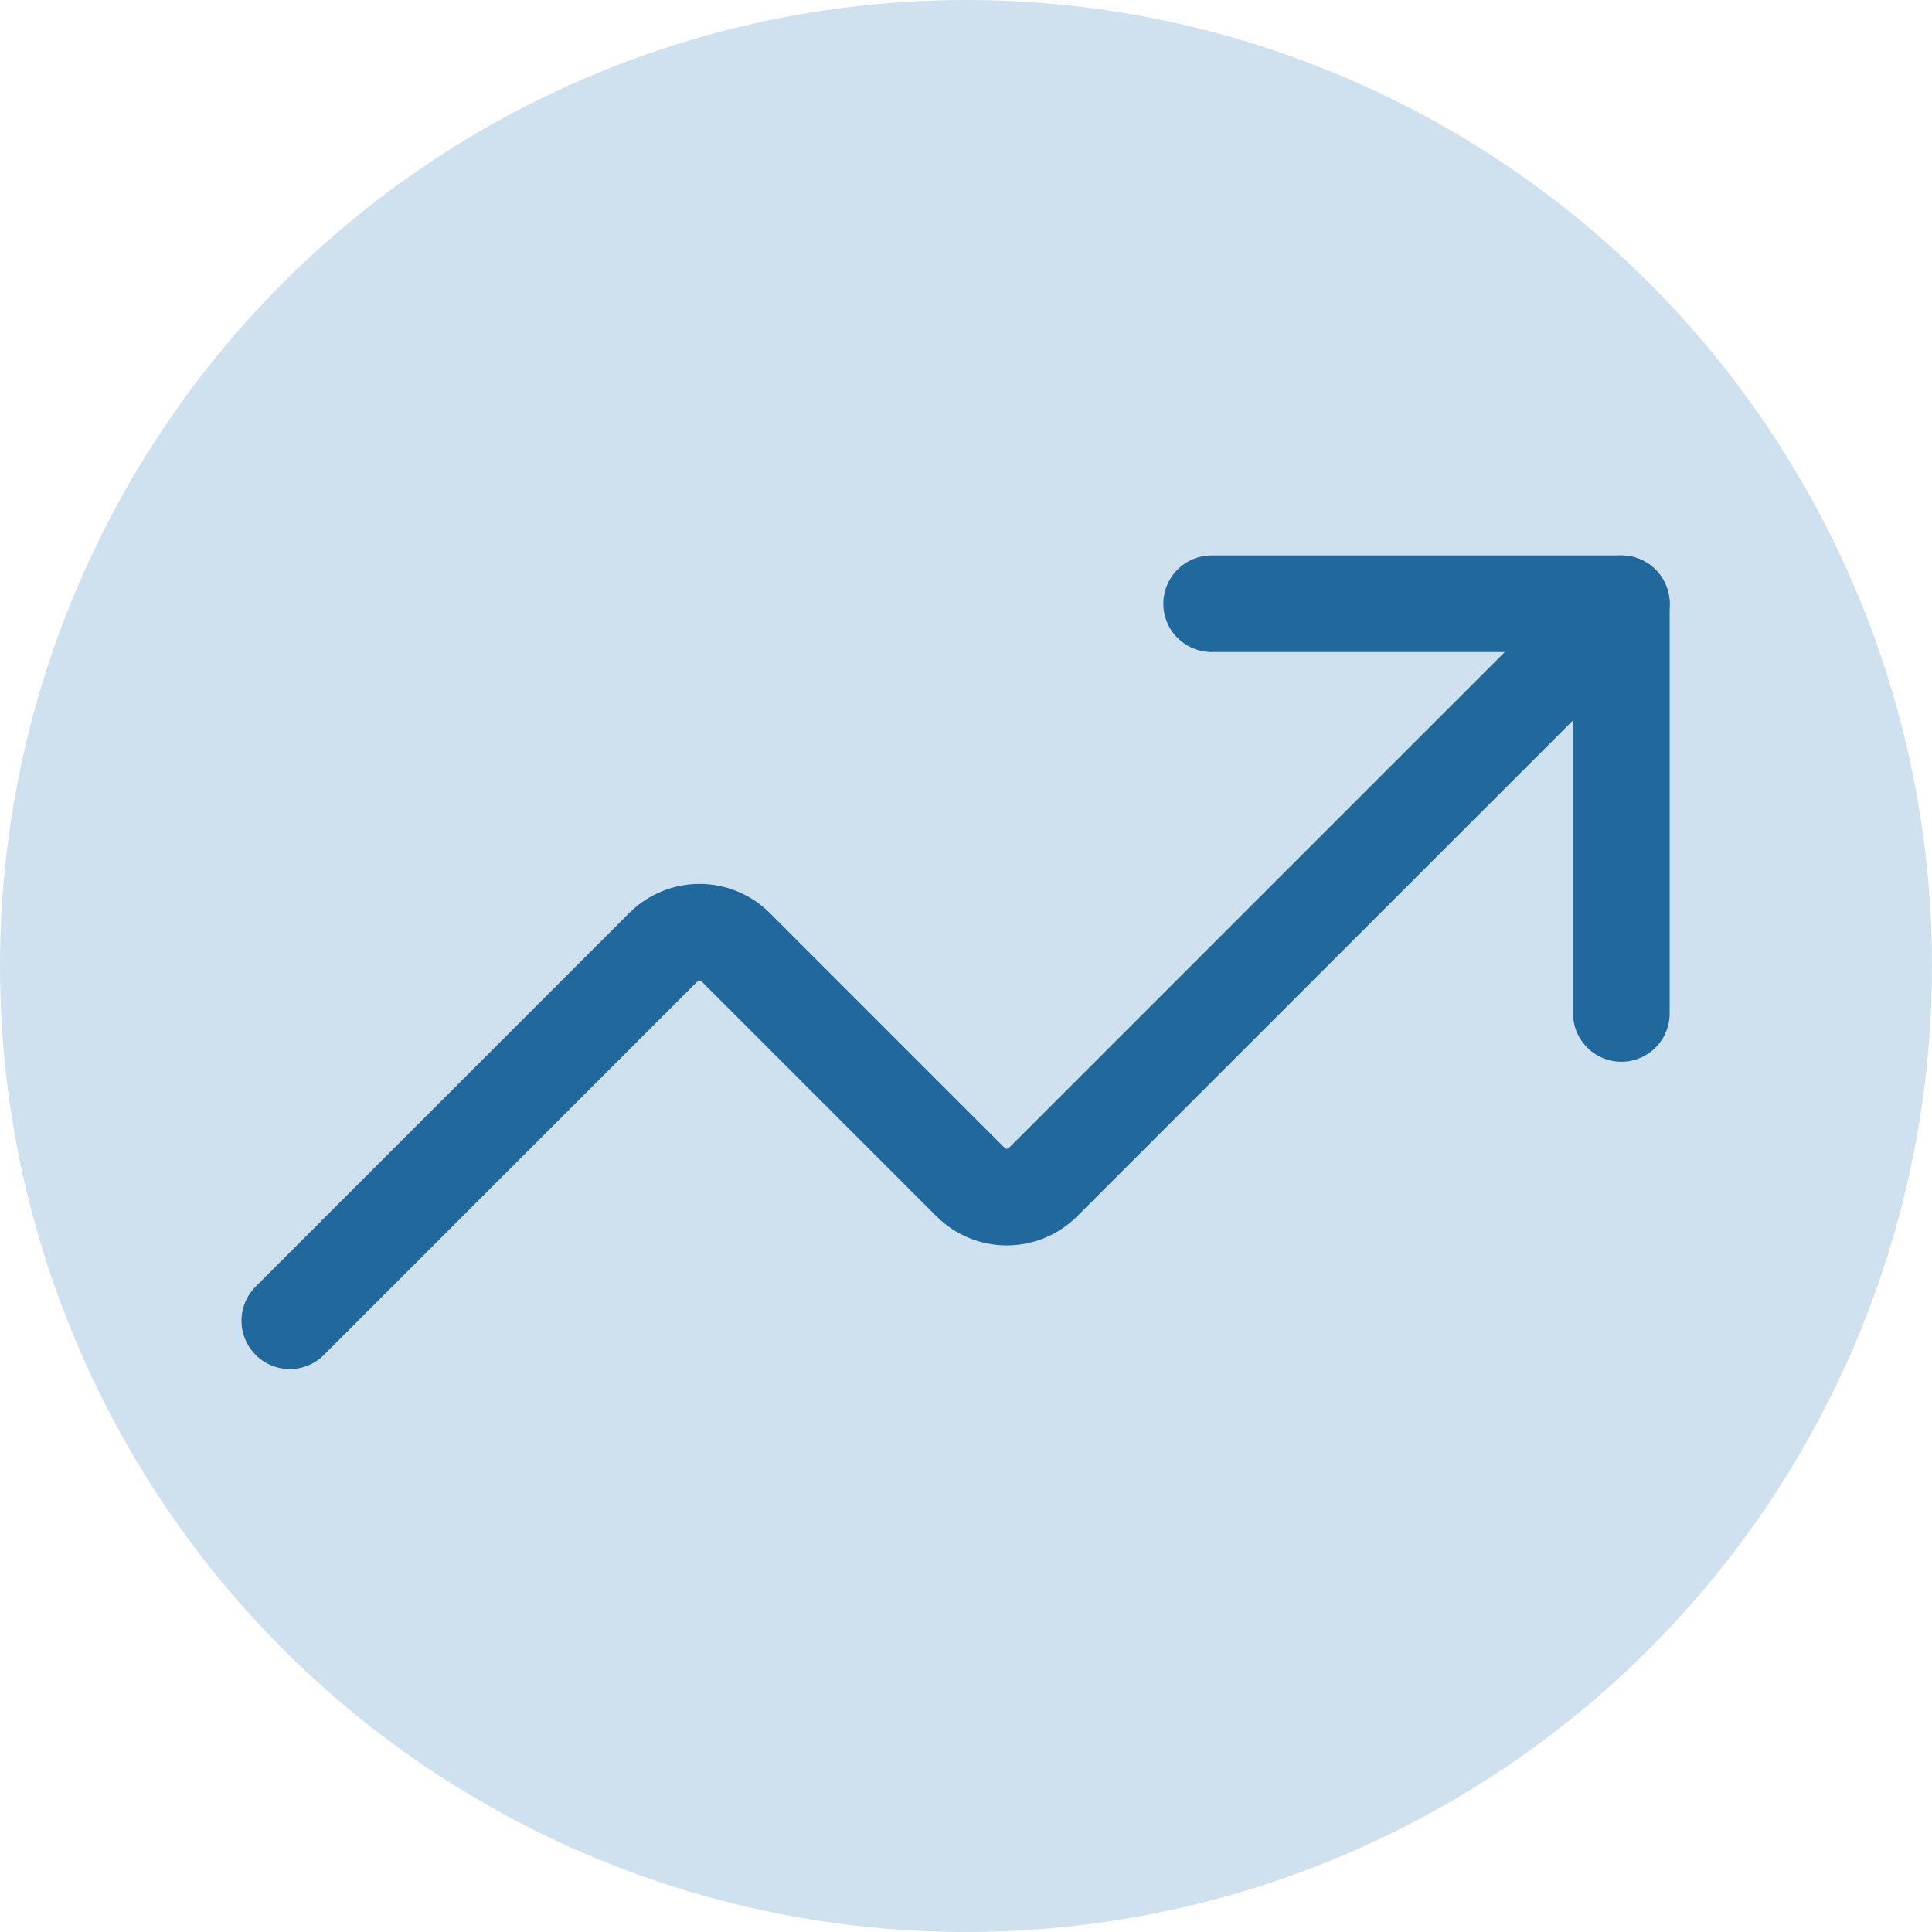
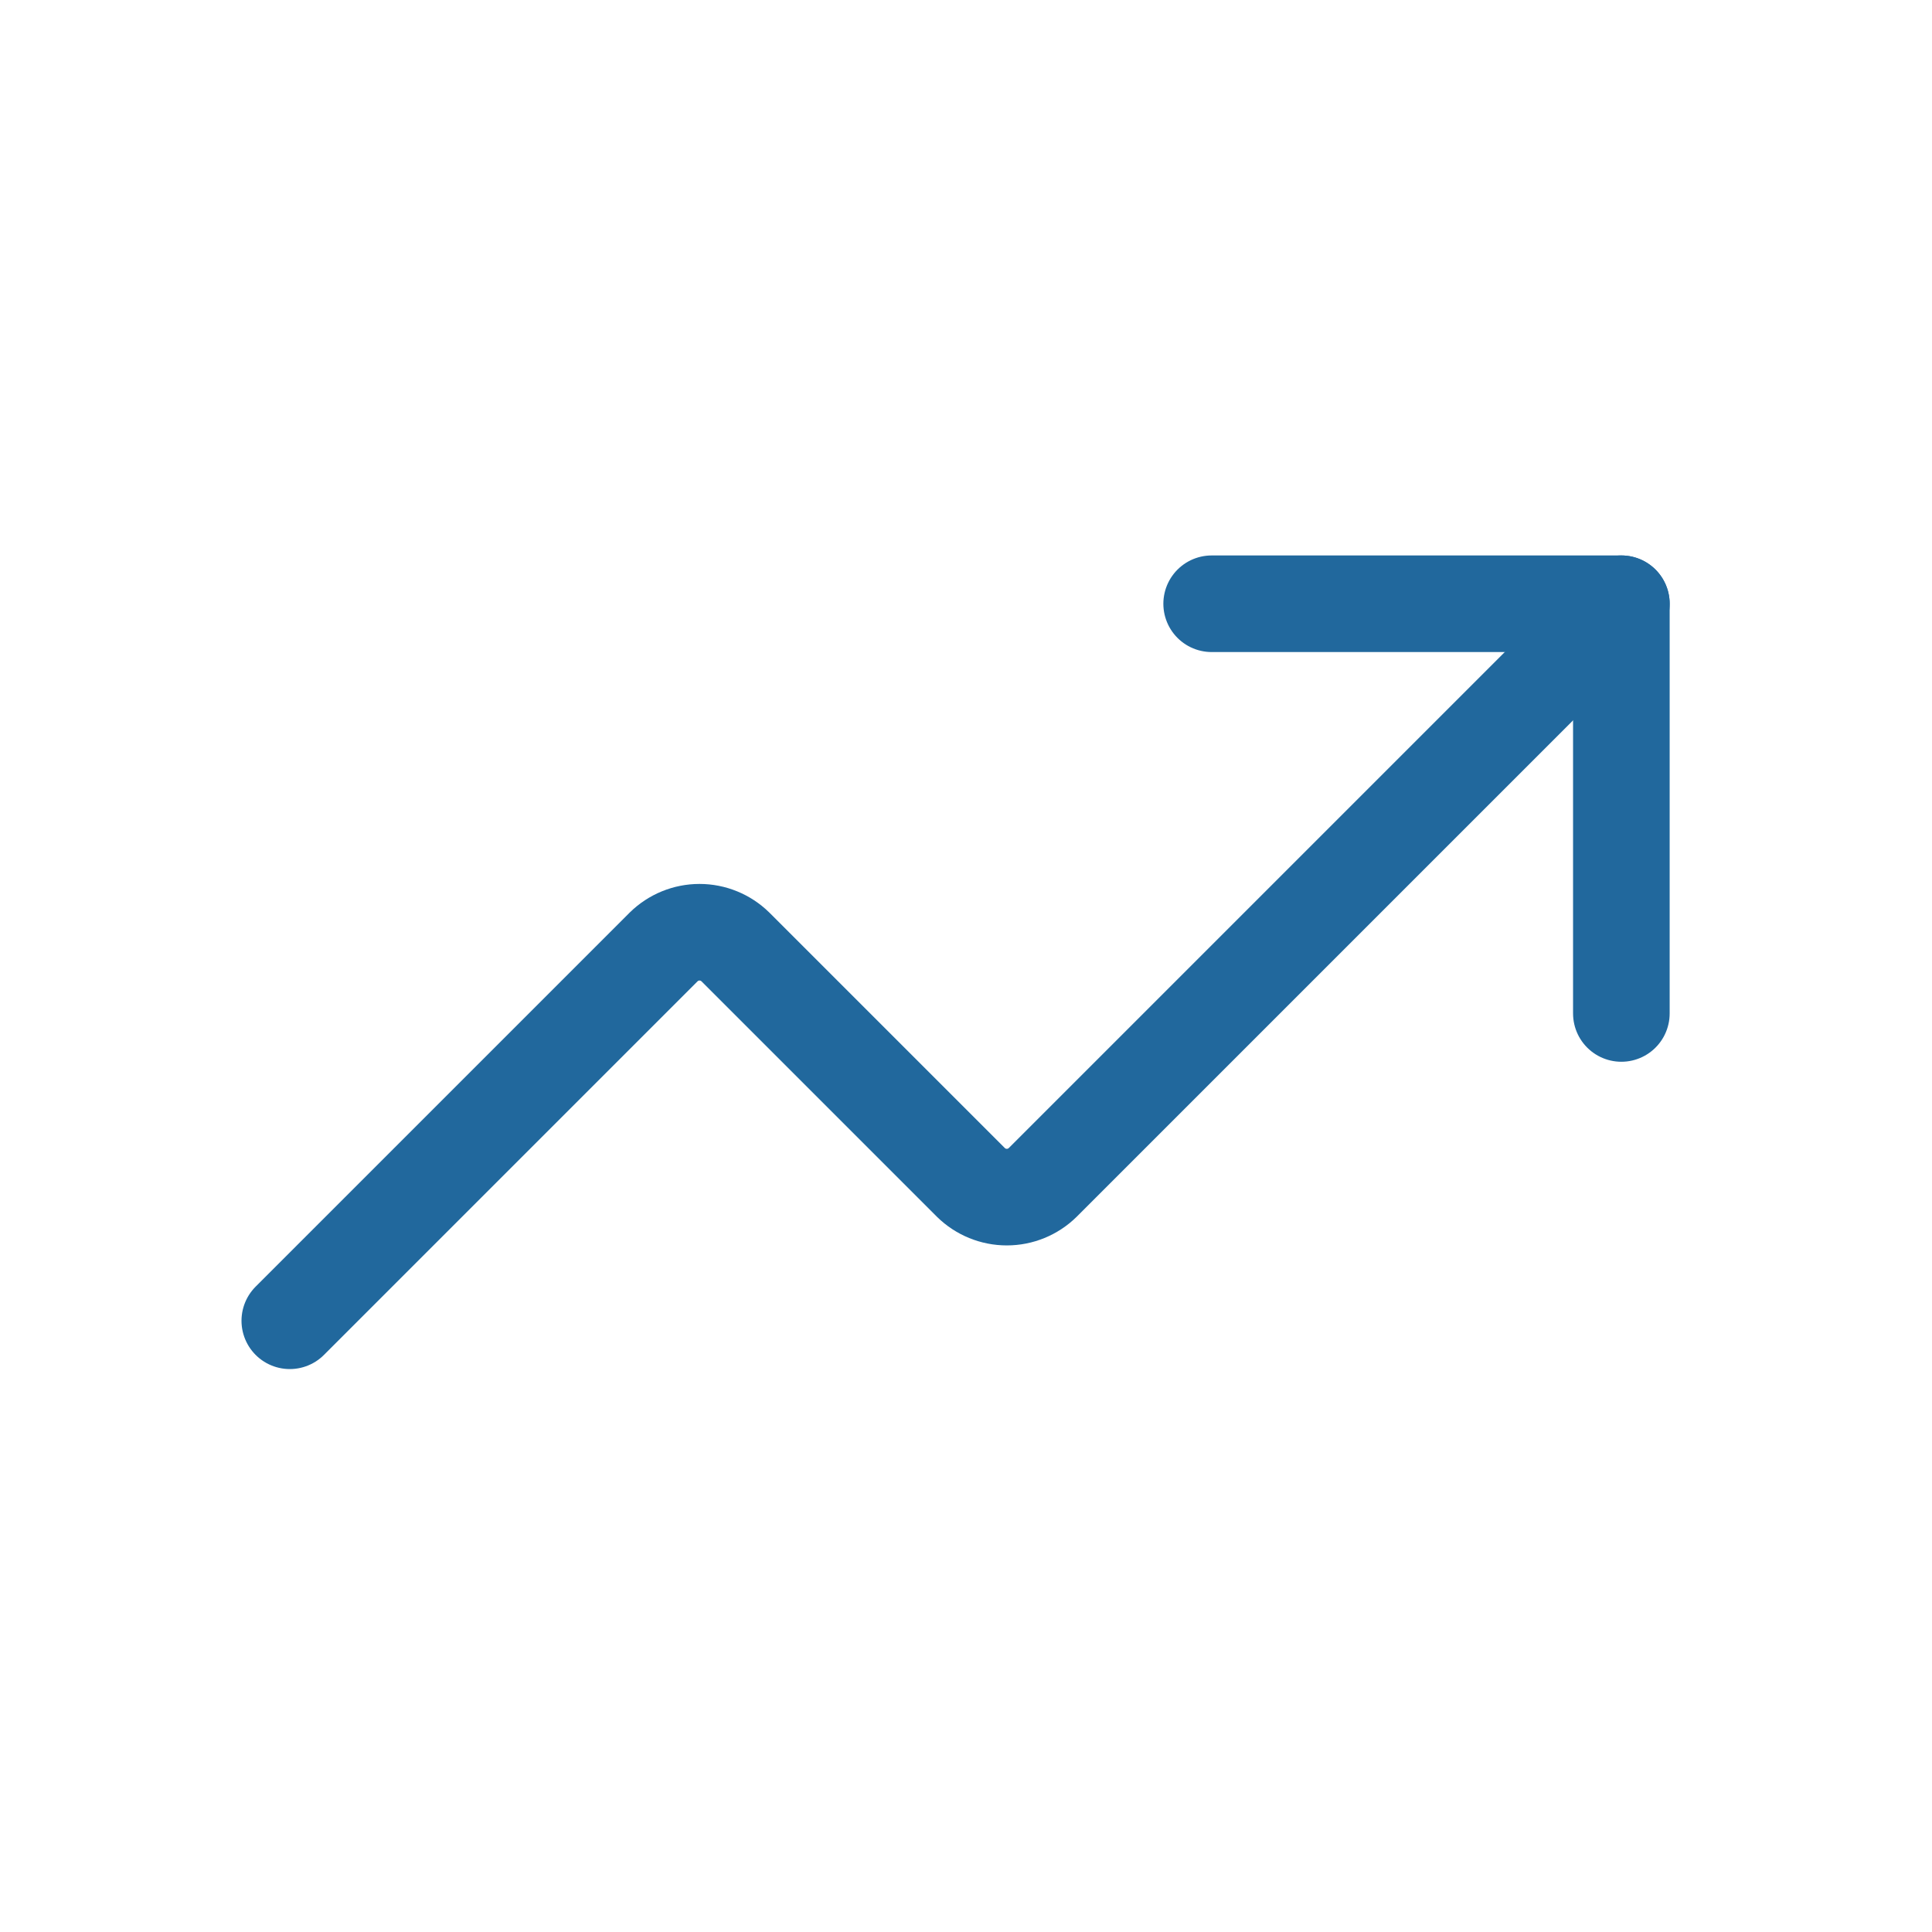
<svg xmlns="http://www.w3.org/2000/svg" width="80" height="80" viewBox="0 0 80 80" fill="none">
-   <circle cx="40" cy="40" r="40" fill="#CFE1EF" />
  <path d="M50.172 25H67.137V41.965" stroke="#21689D" stroke-width="4" stroke-linecap="round" stroke-linejoin="round" />
  <path d="M67.138 25L43.174 48.964C42.778 49.352 42.245 49.57 41.69 49.57C41.134 49.57 40.601 49.352 40.205 48.964L30.45 39.209C30.053 38.82 29.52 38.602 28.965 38.602C28.41 38.602 27.877 38.82 27.481 39.209L12 54.69" stroke="#21689D" stroke-width="4" stroke-linecap="round" stroke-linejoin="round" />
</svg>